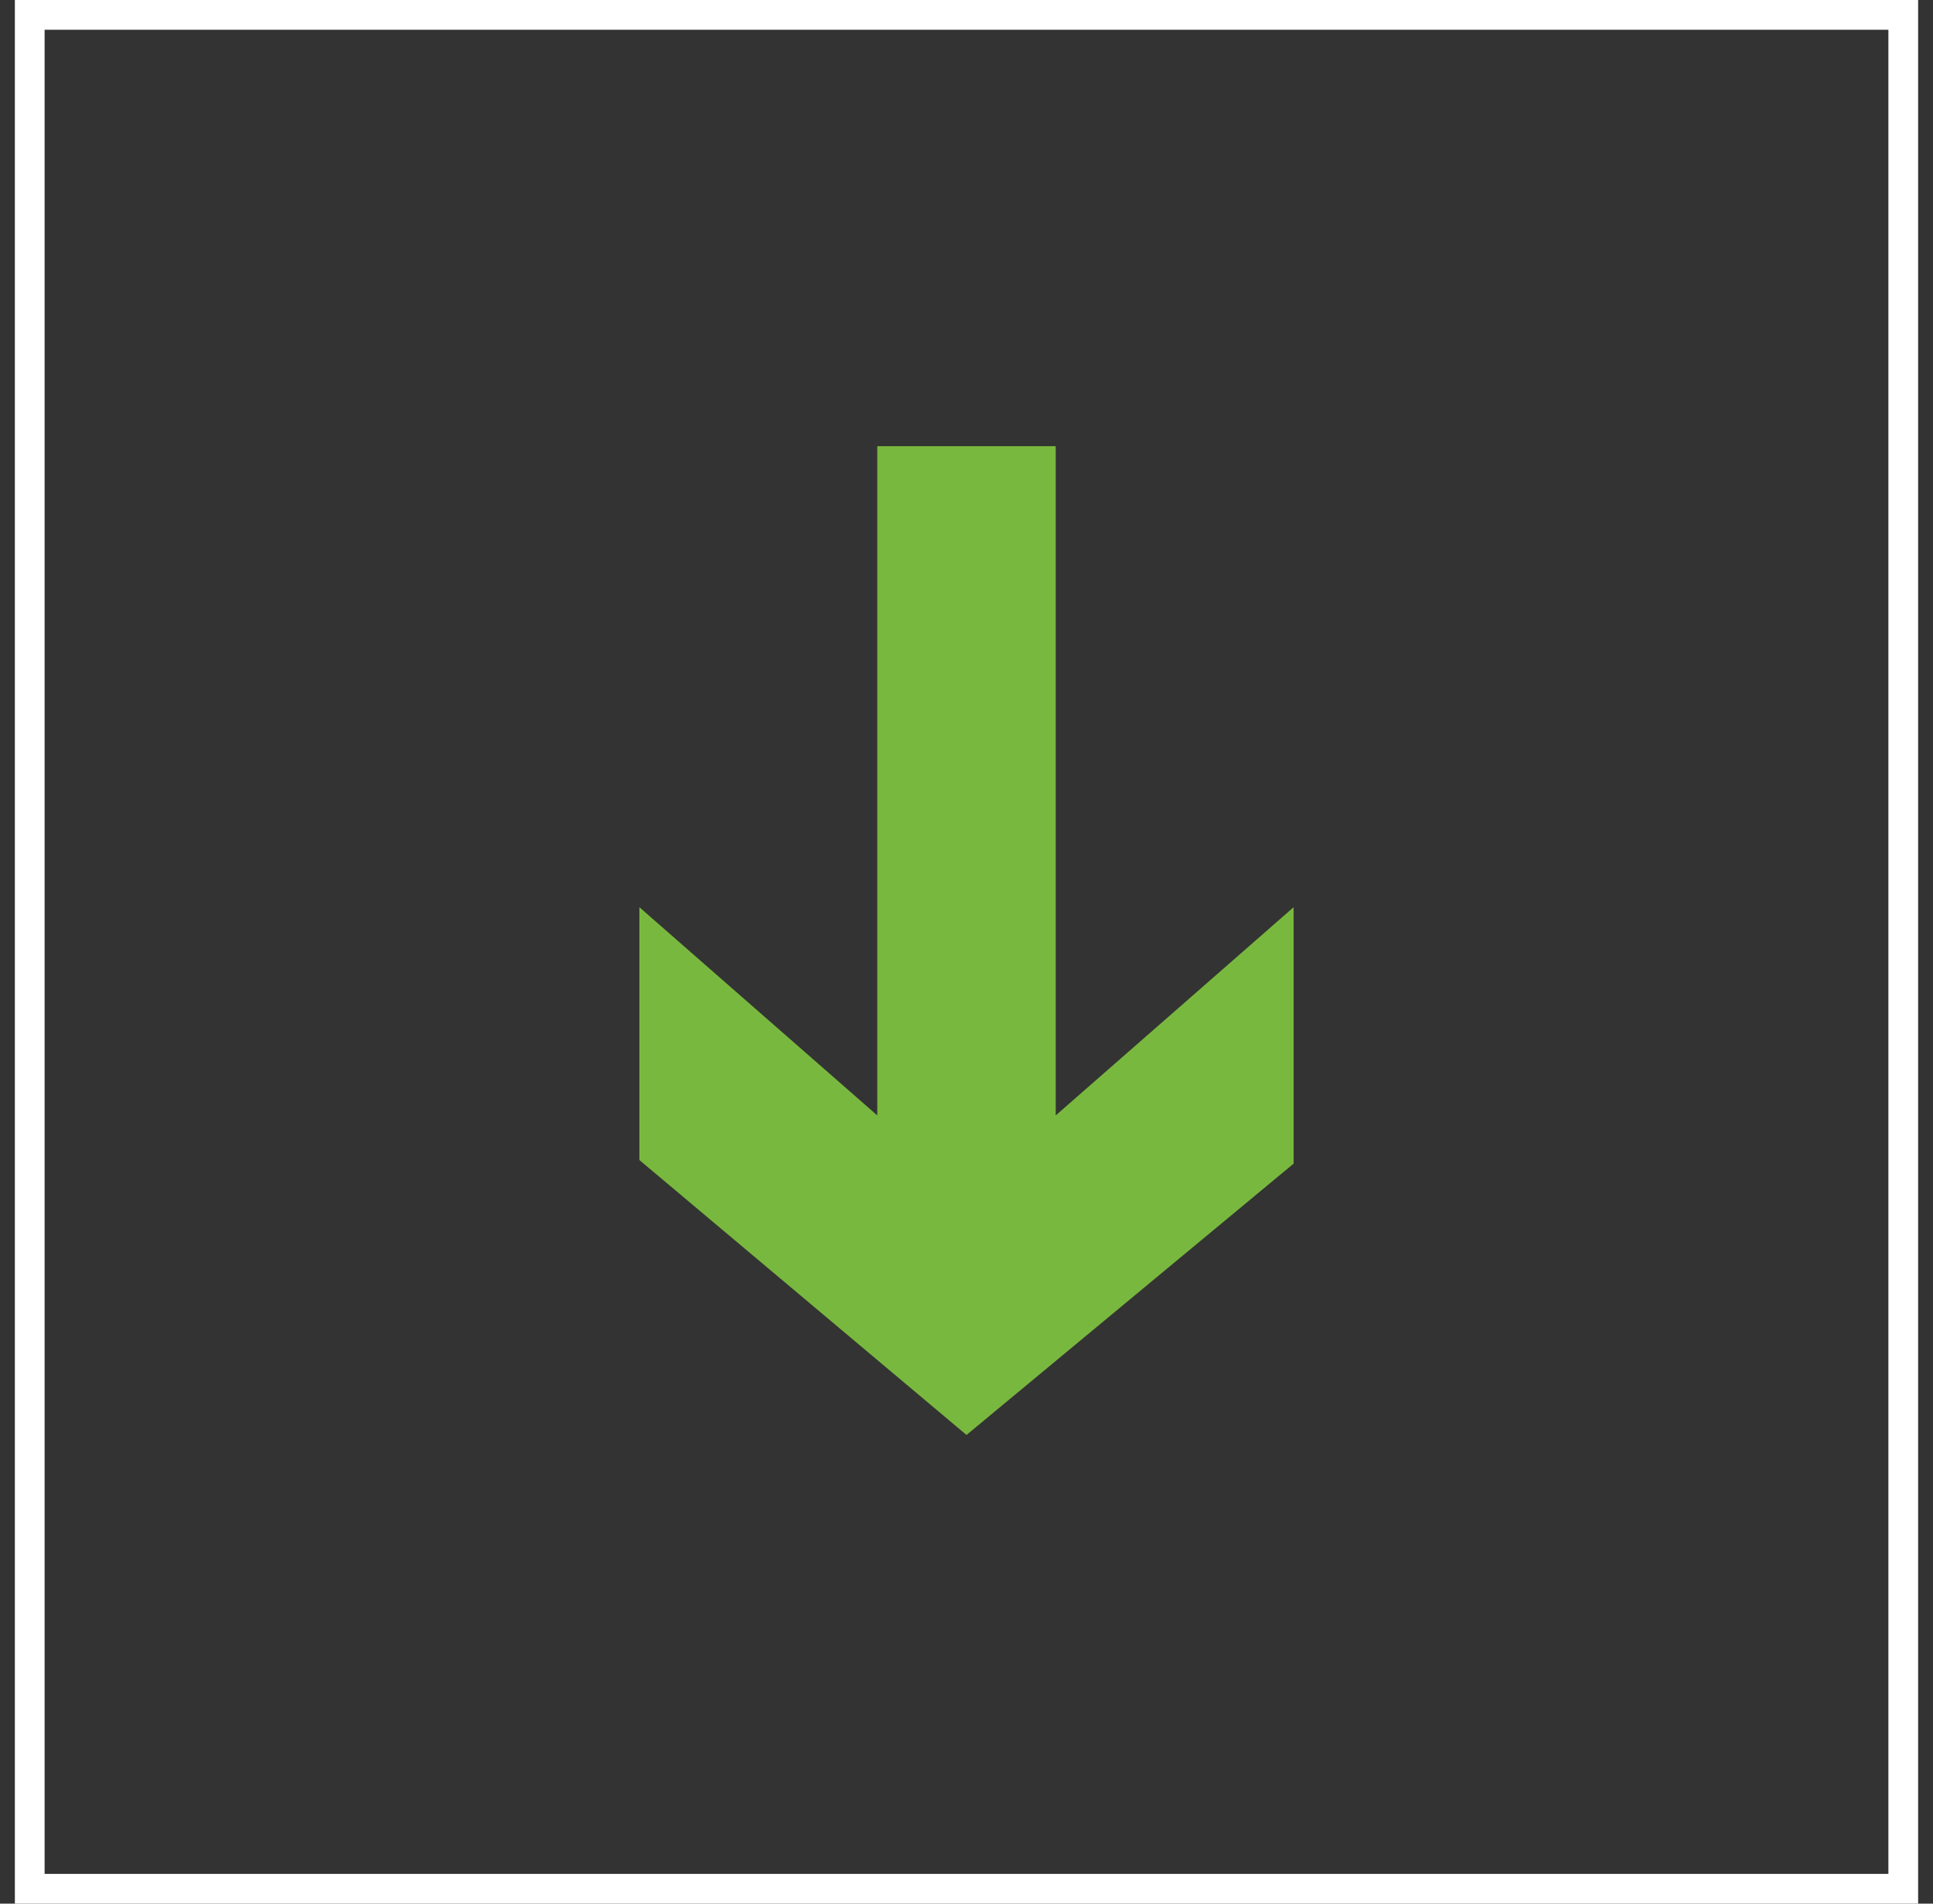
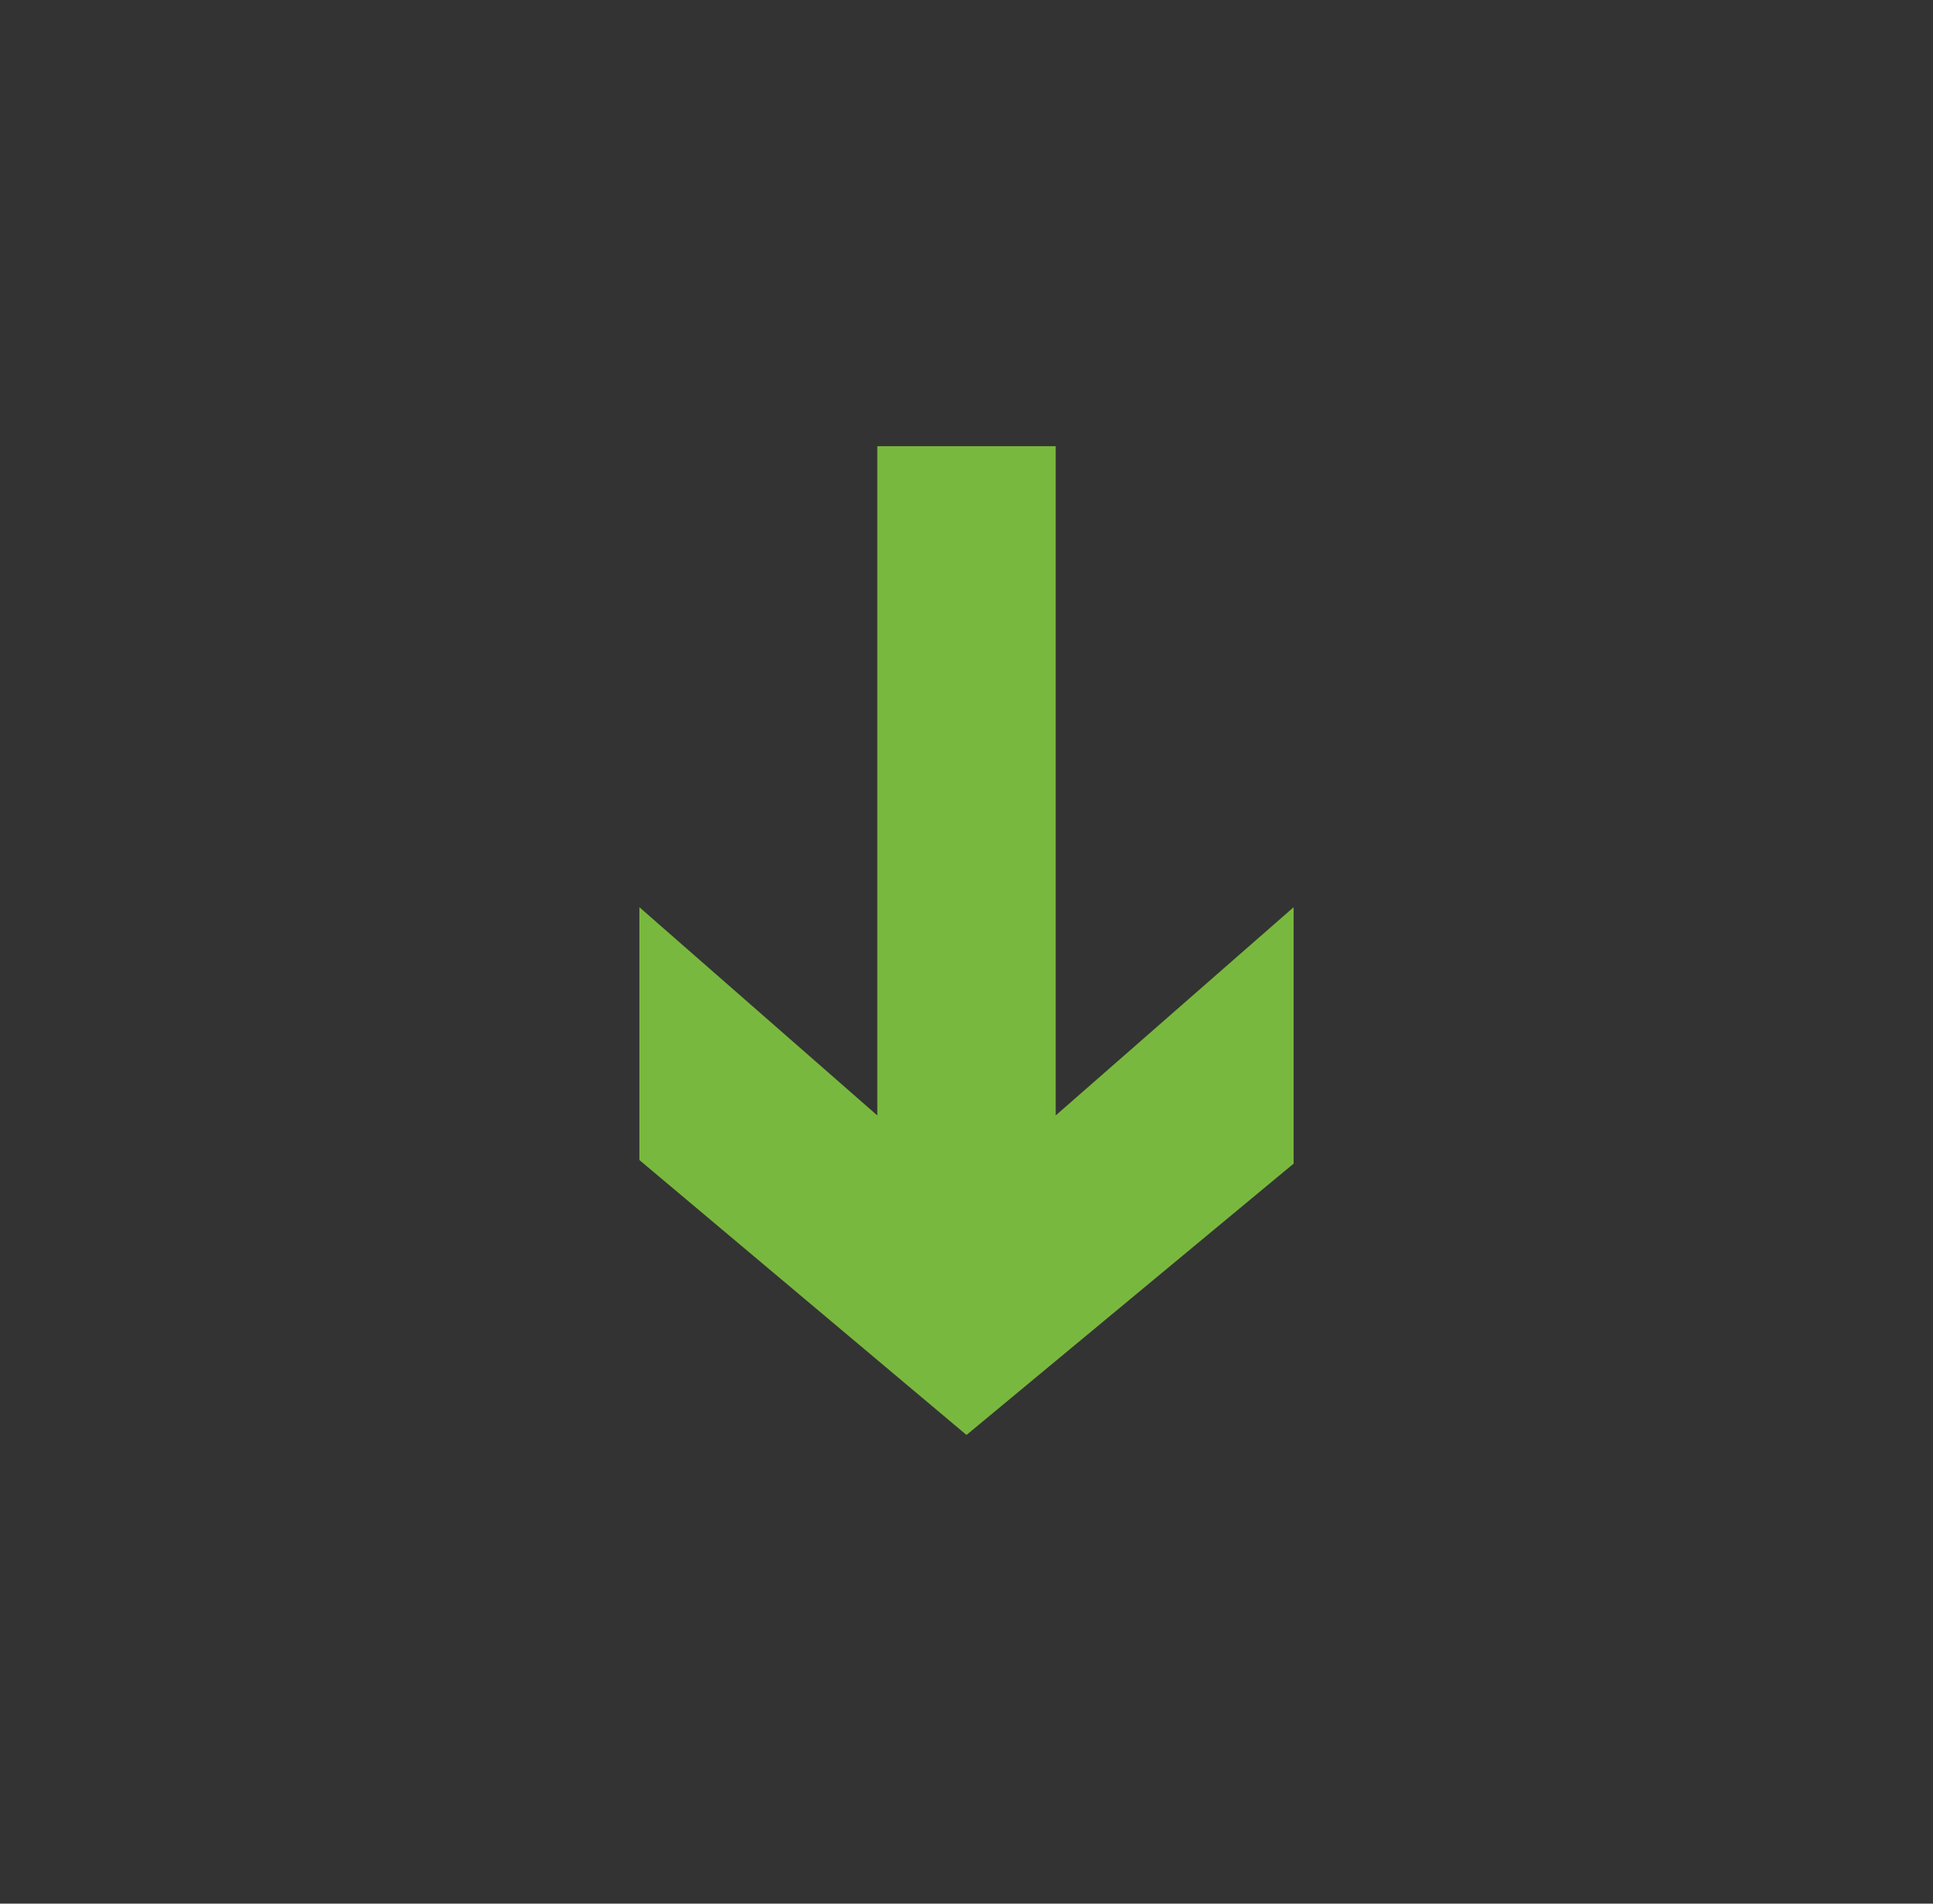
<svg xmlns="http://www.w3.org/2000/svg" width="65" height="64" viewBox="0 0 65 64" fill="none">
  <rect x="0" y="0" width="65" height="64" fill="#333333" stroke="none" />
-   <rect x="1" y="0.5" width="63" height="63" stroke="white" />
  <path fill-rule="evenodd" clip-rule="evenodd" d="M29.5 15H35.5V37.5L43.5 30.5V39.121L32.5 48.243L21.5 39V30.5L29.5 37.5V15Z" fill="#79B83E" />
</svg>